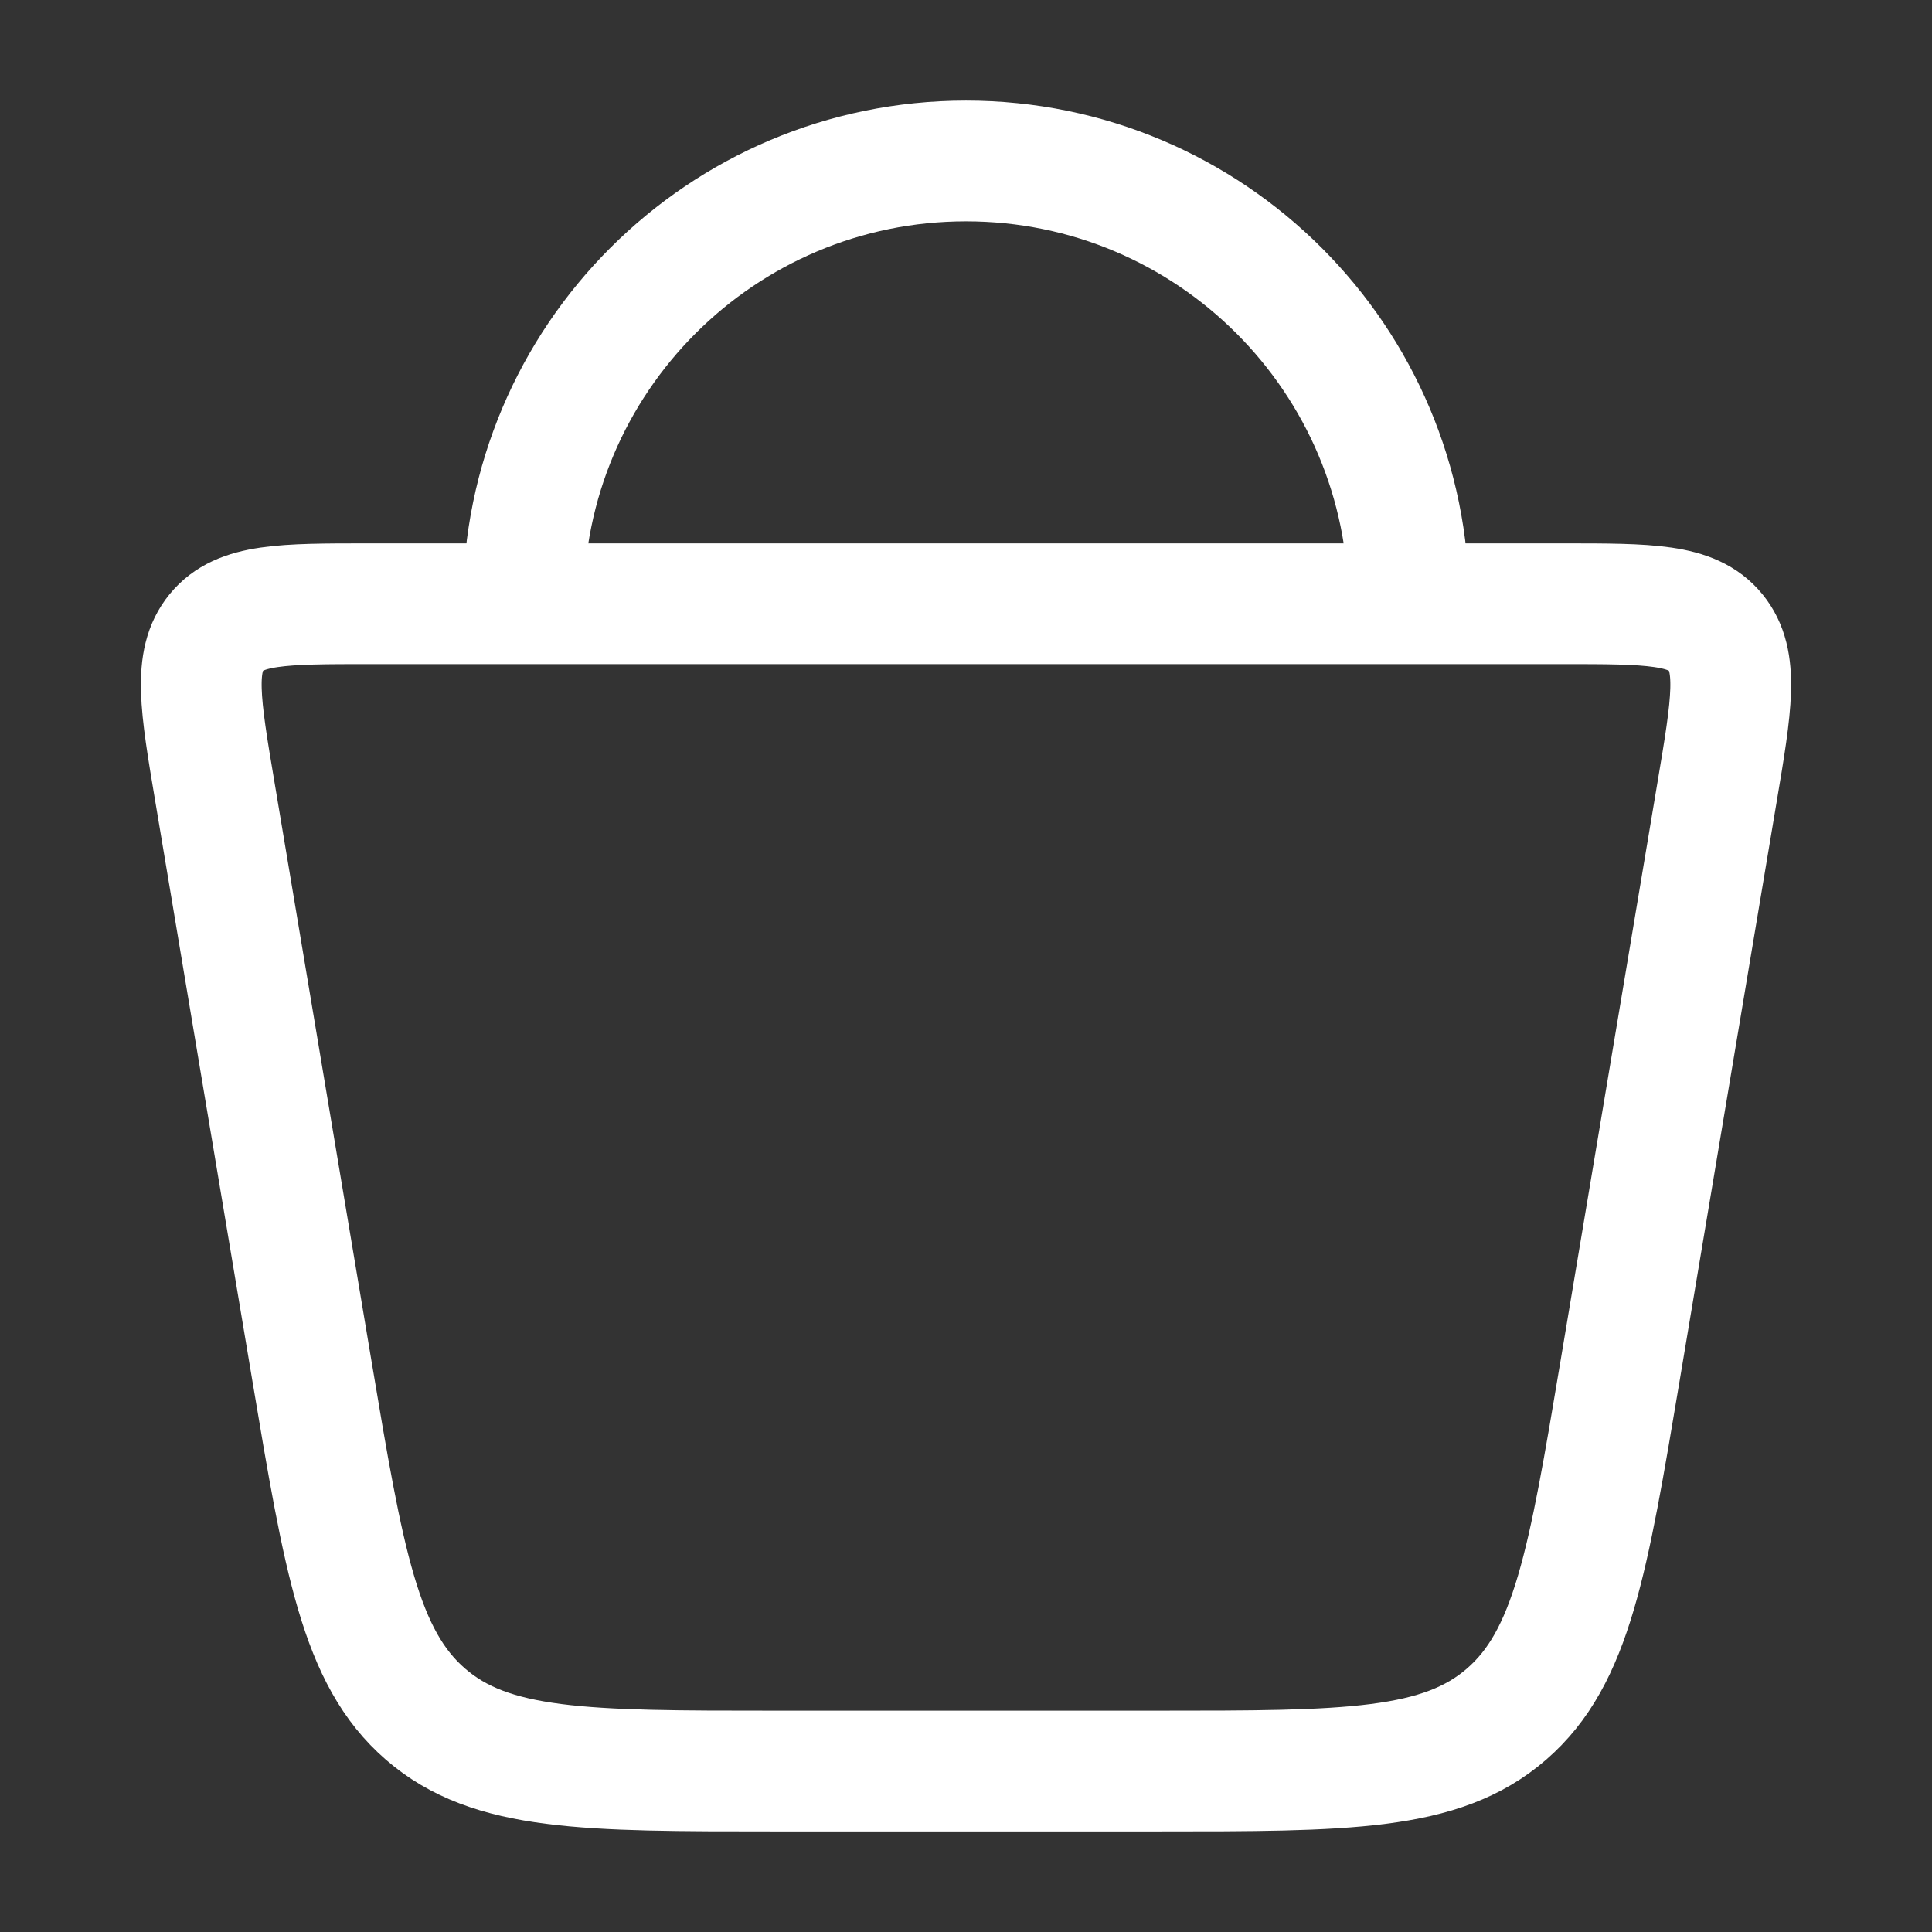
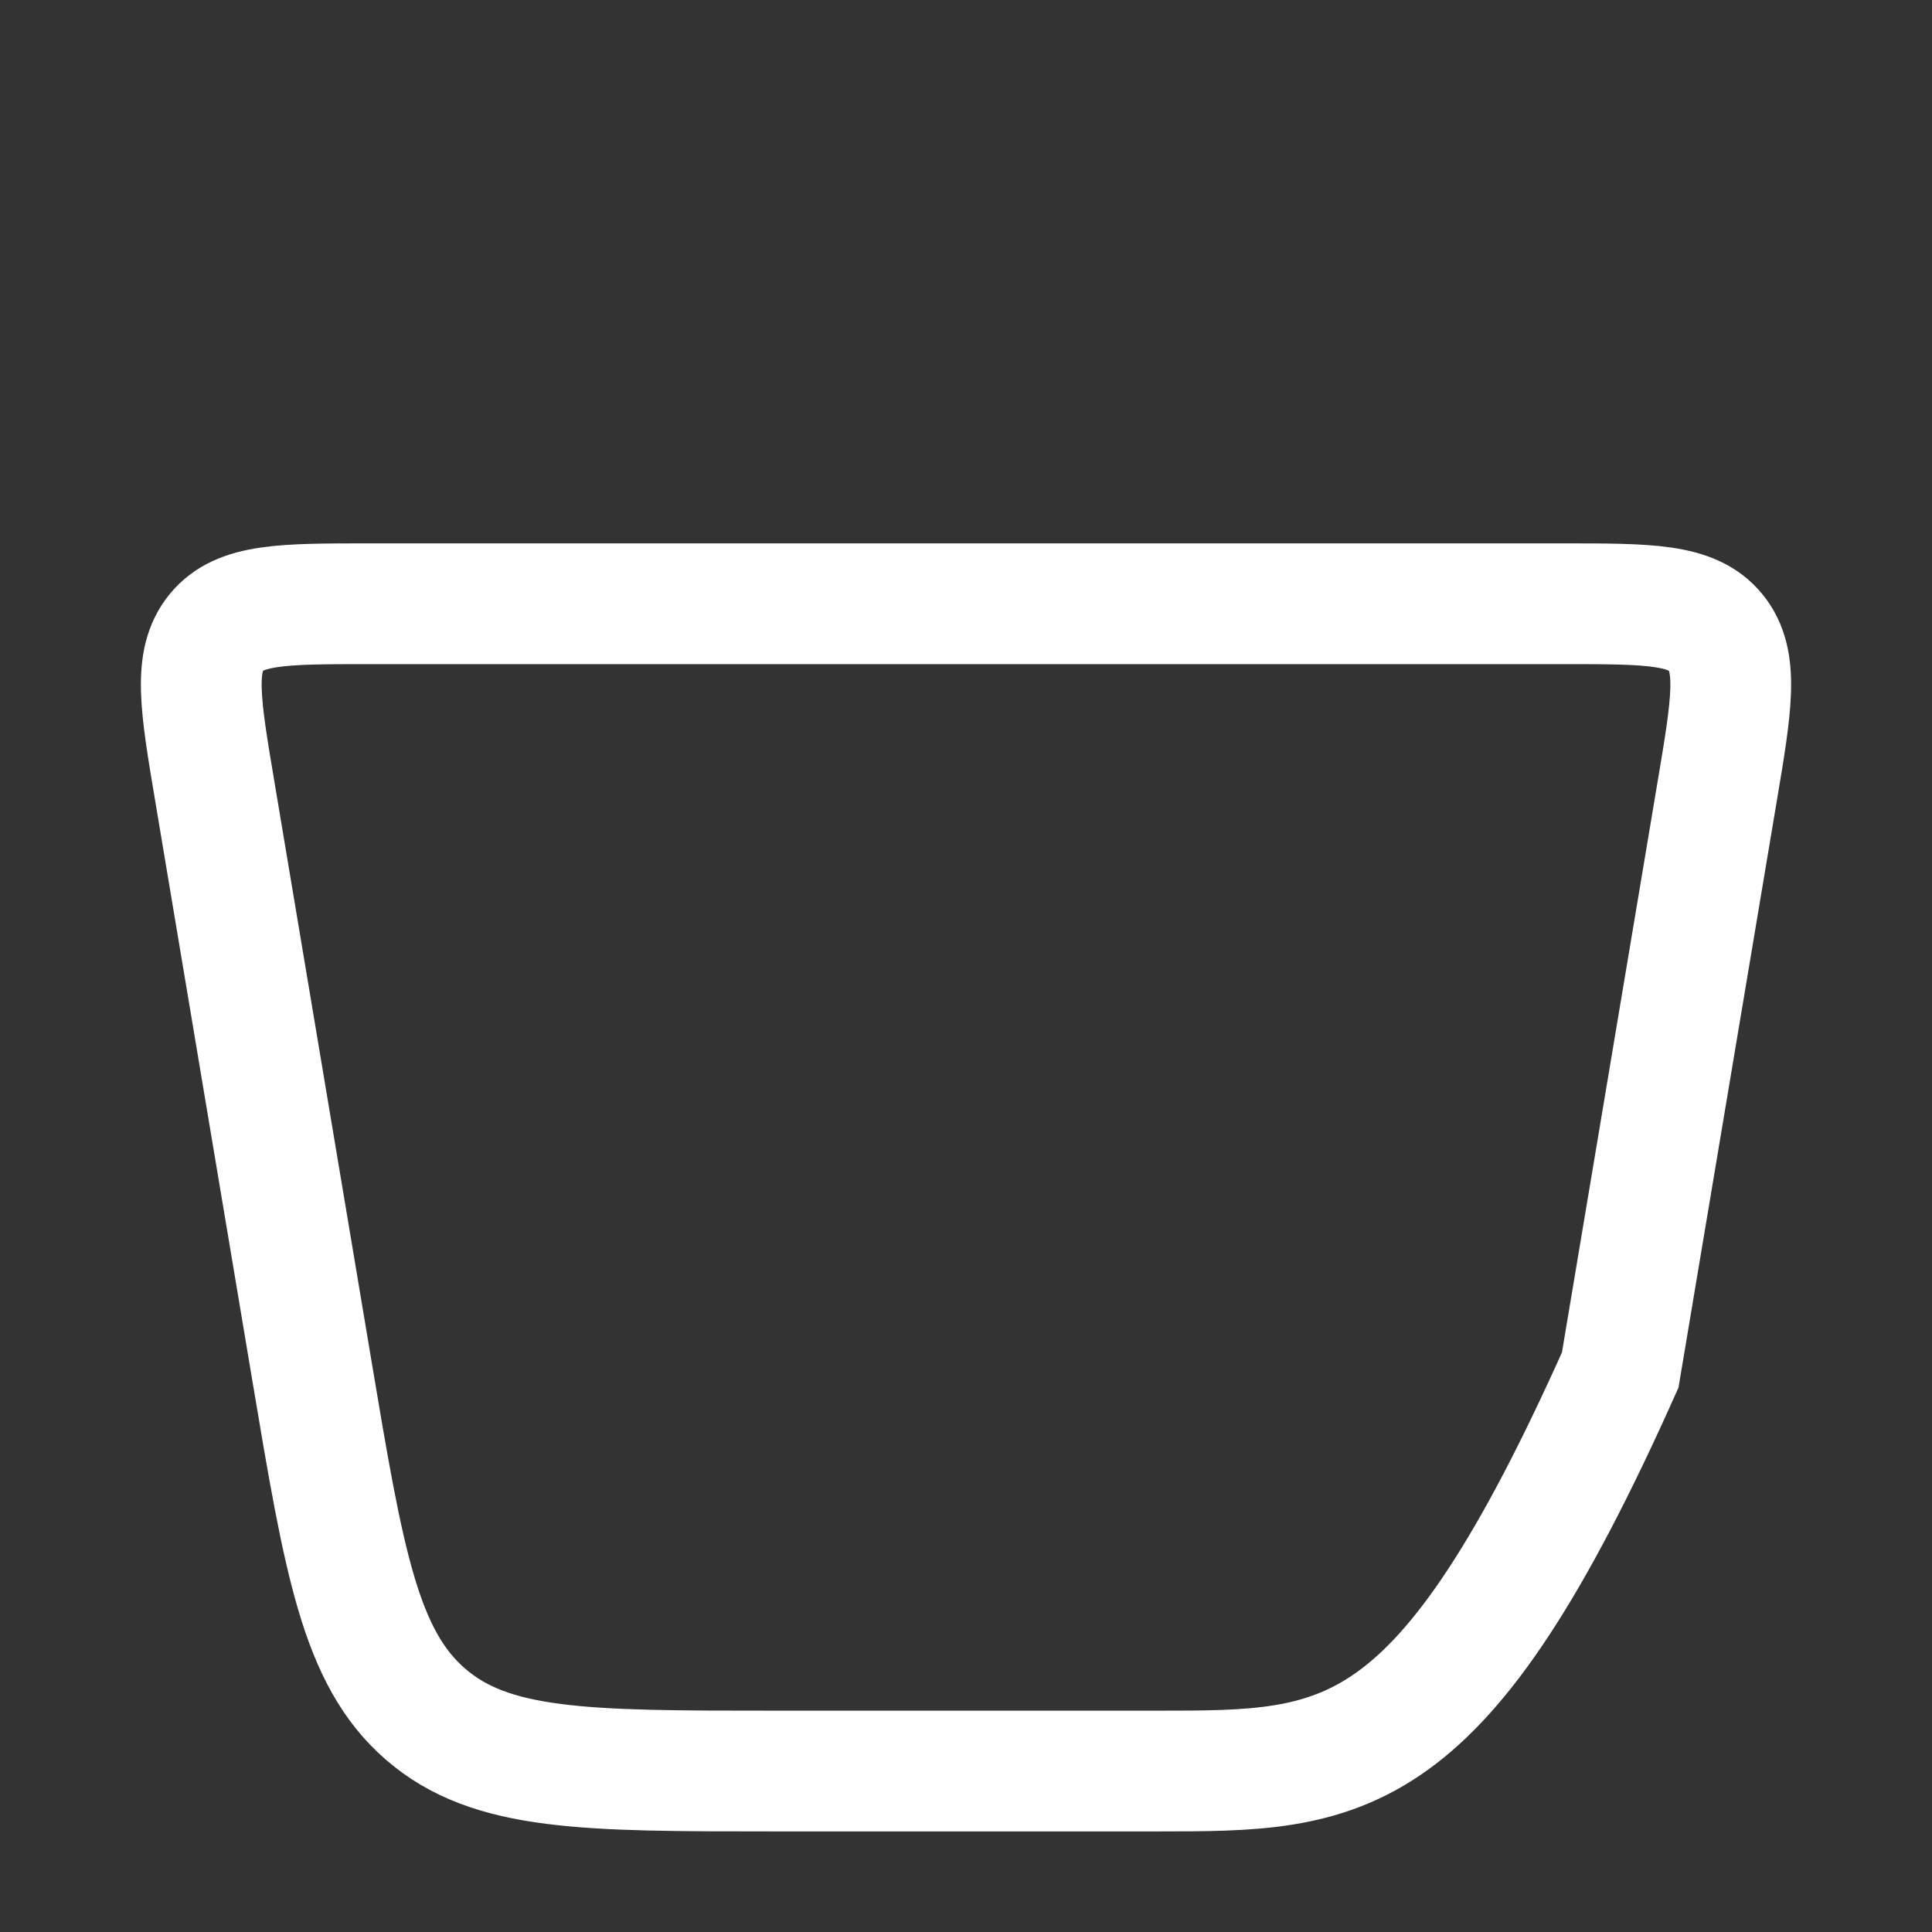
<svg xmlns="http://www.w3.org/2000/svg" width="16" height="16" viewBox="0 0 16 16" fill="none">
  <rect x="0" y="0" width="16" height="16" fill="#333333" stroke="none" />
-   <path d="M2.582 11.346L1.78 6.56C1.658 5.836 1.598 5.474 1.792 5.237C1.986 5 2.343 5 3.057 5H12.943C13.657 5 14.014 5 14.208 5.237C14.402 5.474 14.342 5.836 14.22 6.56L13.418 11.346C13.152 12.933 13.019 13.726 12.476 14.196C11.933 14.667 11.151 14.667 9.585 14.667H6.415C4.849 14.667 4.067 14.667 3.524 14.196C2.981 13.726 2.848 12.933 2.582 11.346Z" stroke="white" />
-   <path d="M11.667 5C11.667 2.975 10.025 1.333 8 1.333C5.975 1.333 4.333 2.975 4.333 5" stroke="white" />
+   <path d="M2.582 11.346L1.78 6.56C1.658 5.836 1.598 5.474 1.792 5.237C1.986 5 2.343 5 3.057 5H12.943C13.657 5 14.014 5 14.208 5.237C14.402 5.474 14.342 5.836 14.22 6.56L13.418 11.346C11.933 14.667 11.151 14.667 9.585 14.667H6.415C4.849 14.667 4.067 14.667 3.524 14.196C2.981 13.726 2.848 12.933 2.582 11.346Z" stroke="white" />
</svg>